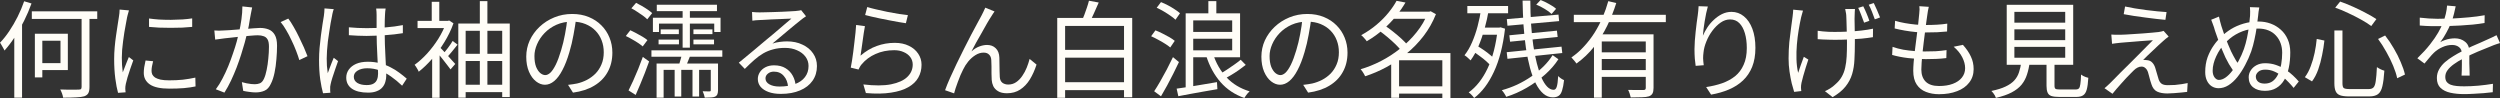
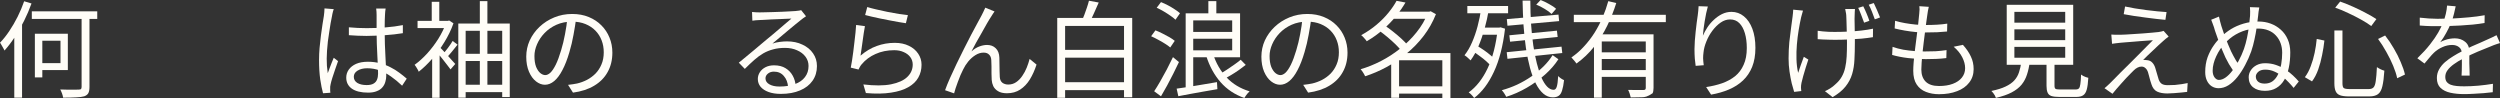
<svg xmlns="http://www.w3.org/2000/svg" viewBox="0 0 595.125 23.324" fill="none">
  <rect x="0" y="0" width="595.125" height="23.324" fill="#333333" stroke="none" />
  <path d="M7.575 2.7H23.15V4.5H7.575V2.7ZM19.425 3.375H21.3V20.7C21.3 21.35 21.208 21.842 21.025 22.175C20.842 22.508 20.517 22.758 20.05 22.925C19.6 23.058 18.958 23.142 18.125 23.175C17.292 23.225 16.258 23.25 15.025 23.25C14.992 22.967 14.908 22.642 14.775 22.275C14.642 21.908 14.5 21.583 14.35 21.3C15.017 21.317 15.65 21.333 16.25 21.35C16.85 21.367 17.367 21.367 17.8 21.35C18.25 21.35 18.567 21.342 18.75 21.325C19.017 21.325 19.192 21.283 19.275 21.2C19.375 21.1 19.425 20.925 19.425 20.675V3.375ZM8.3 8.025H10.075V18.425H8.3V8.025ZM9.125 8.025H16.15V16.675H9.125V15.025H14.4V9.7H9.125V8.025ZM5.75 0.3L7.5 0.825C7 2.225 6.408 3.608 5.725 4.975C5.058 6.325 4.325 7.6 3.525 8.8C2.742 10 1.925 11.075 1.075 12.025C1.008 11.875 0.908 11.683 0.775 11.45C0.658 11.217 0.525 10.983 0.375 10.75C0.242 10.5 0.117 10.308 0 10.175C0.783 9.358 1.525 8.425 2.225 7.375C2.942 6.308 3.6 5.175 4.2 3.975C4.8 2.775 5.317 1.55 5.75 0.3ZM3.4 6.825L5.225 4.975L5.25 5V23.25H3.4V6.825Z" fill="#FFFDF7" />
-   <path d="M35.475 4.4C36.158 4.5 36.95 4.583 37.85 4.65C38.767 4.7 39.708 4.725 40.675 4.725C41.658 4.708 42.592 4.675 43.475 4.625C44.375 4.558 45.133 4.475 45.75 4.375V6.4C45.083 6.467 44.3 6.525 43.4 6.575C42.517 6.608 41.592 6.625 40.625 6.625C39.675 6.625 38.75 6.608 37.85 6.575C36.95 6.525 36.158 6.467 35.475 6.4V4.4ZM36.45 14.575C36.333 15.025 36.242 15.433 36.175 15.8C36.108 16.167 36.075 16.525 36.075 16.875C36.075 17.158 36.133 17.442 36.25 17.725C36.383 17.992 36.6 18.233 36.9 18.45C37.217 18.65 37.65 18.817 38.2 18.95C38.75 19.067 39.45 19.125 40.3 19.125C41.433 19.125 42.5 19.075 43.5 18.975C44.5 18.858 45.5 18.692 46.5 18.475L46.55 20.575C45.767 20.742 44.85 20.875 43.8 20.975C42.767 21.058 41.6 21.1 40.3 21.1C38.2 21.1 36.658 20.767 35.675 20.1C34.708 19.433 34.225 18.517 34.225 17.35C34.225 16.933 34.258 16.492 34.325 16.025C34.408 15.542 34.517 15 34.65 14.4L36.45 14.575ZM30.7 2.475C30.667 2.608 30.617 2.783 30.55 3C30.5 3.2 30.442 3.408 30.375 3.625C30.325 3.825 30.283 4 30.25 4.15C30.167 4.617 30.067 5.158 29.95 5.775C29.833 6.375 29.717 7.025 29.6 7.725C29.5 8.408 29.4 9.108 29.3 9.825C29.217 10.525 29.142 11.208 29.075 11.875C29.025 12.542 29 13.158 29 13.725C29 14.342 29.017 14.925 29.05 15.475C29.1 16.025 29.158 16.608 29.225 17.225C29.375 16.842 29.533 16.433 29.7 16C29.867 15.567 30.033 15.142 30.2 14.725C30.383 14.292 30.542 13.908 30.675 13.575L31.725 14.375C31.508 14.975 31.275 15.633 31.025 16.35C30.775 17.067 30.55 17.758 30.35 18.425C30.167 19.075 30.033 19.592 29.95 19.975C29.917 20.158 29.883 20.358 29.85 20.575C29.817 20.792 29.808 20.967 29.825 21.1C29.842 21.233 29.85 21.375 29.85 21.525C29.867 21.692 29.883 21.842 29.9 21.975L28.1 22.1C27.85 21.217 27.633 20.083 27.45 18.7C27.267 17.3 27.175 15.758 27.175 14.075C27.175 13.158 27.217 12.225 27.3 11.275C27.383 10.308 27.492 9.375 27.625 8.475C27.758 7.558 27.883 6.725 28 5.975C28.133 5.208 28.233 4.567 28.3 4.05C28.35 3.75 28.392 3.45 28.425 3.15C28.458 2.833 28.475 2.542 28.475 2.275L30.7 2.475Z" fill="#FFFDF7" />
-   <path d="M60.025 1.775C59.975 1.992 59.925 2.233 59.875 2.5C59.825 2.75 59.775 3 59.725 3.25C59.675 3.55 59.6 3.958 59.5 4.475C59.417 4.992 59.325 5.542 59.225 6.125C59.125 6.692 59.008 7.233 58.875 7.75C58.708 8.467 58.5 9.275 58.25 10.175C58 11.058 57.717 12 57.4 13C57.083 14 56.725 15.025 56.325 16.075C55.925 17.108 55.483 18.142 55 19.175C54.517 20.192 53.992 21.15 53.425 22.05L51.375 21.25C51.958 20.483 52.492 19.625 52.975 18.675C53.475 17.725 53.933 16.742 54.35 15.725C54.767 14.692 55.142 13.675 55.475 12.675C55.825 11.675 56.117 10.75 56.35 9.9C56.583 9.05 56.767 8.317 56.9 7.7C57.133 6.7 57.325 5.667 57.475 4.6C57.625 3.517 57.7 2.492 57.7 1.525L60.025 1.775ZM68.625 4.425C69.025 4.942 69.442 5.583 69.875 6.35C70.325 7.117 70.758 7.933 71.175 8.8C71.608 9.667 72 10.5 72.35 11.3C72.7 12.1 72.983 12.792 73.2 13.375L71.25 14.3C71.067 13.667 70.817 12.942 70.5 12.125C70.183 11.292 69.817 10.45 69.4 9.6C69 8.733 68.575 7.925 68.125 7.175C67.692 6.408 67.25 5.767 66.8 5.25L68.625 4.425ZM51.025 7.25C51.408 7.283 51.775 7.3 52.125 7.3C52.475 7.283 52.85 7.267 53.25 7.25C53.633 7.233 54.117 7.208 54.7 7.175C55.283 7.125 55.917 7.075 56.6 7.025C57.3 6.975 57.983 6.925 58.65 6.875C59.333 6.808 59.958 6.758 60.525 6.725C61.108 6.675 61.567 6.65 61.9 6.65C62.65 6.65 63.325 6.767 63.925 7C64.542 7.233 65.033 7.658 65.4 8.275C65.767 8.892 65.95 9.758 65.95 10.875C65.95 11.858 65.9 12.925 65.8 14.075C65.717 15.208 65.567 16.292 65.35 17.325C65.133 18.358 64.85 19.217 64.5 19.9C64.117 20.75 63.617 21.308 63 21.575C62.383 21.858 61.667 22 60.85 22C60.383 22 59.875 21.958 59.325 21.875C58.775 21.808 58.3 21.725 57.9 21.625L57.575 19.55C57.942 19.65 58.308 19.742 58.675 19.825C59.058 19.908 59.425 19.967 59.775 20C60.125 20.033 60.417 20.05 60.65 20.05C61.1 20.05 61.508 19.975 61.875 19.825C62.258 19.658 62.575 19.308 62.825 18.775C63.092 18.208 63.308 17.5 63.475 16.65C63.658 15.783 63.792 14.867 63.875 13.9C63.975 12.933 64.025 12.008 64.025 11.125C64.025 10.342 63.917 9.767 63.7 9.4C63.483 9.017 63.175 8.758 62.775 8.625C62.375 8.475 61.908 8.4 61.375 8.4C60.942 8.4 60.367 8.433 59.65 8.5C58.933 8.55 58.167 8.617 57.35 8.7C56.55 8.783 55.8 8.867 55.1 8.95C54.4 9.017 53.858 9.075 53.475 9.125C53.192 9.158 52.825 9.208 52.375 9.275C51.942 9.325 51.558 9.375 51.225 9.425L51.025 7.25Z" fill="#FFFDF7" />
  <path d="M83.049 6.5C83.766 6.567 84.466 6.617 85.149 6.65C85.832 6.683 86.549 6.7 87.299 6.7C88.799 6.7 90.291 6.642 91.774 6.525C93.257 6.408 94.632 6.225 95.899 5.975V7.9C94.566 8.117 93.157 8.275 91.674 8.375C90.207 8.475 88.732 8.533 87.249 8.55C86.532 8.55 85.832 8.533 85.149 8.5C84.482 8.467 83.782 8.425 83.049 8.375V6.5ZM91.799 2.025C91.766 2.275 91.732 2.525 91.699 2.775C91.682 3.025 91.666 3.275 91.649 3.525C91.632 3.825 91.616 4.208 91.599 4.675C91.582 5.142 91.574 5.642 91.574 6.175C91.574 6.692 91.574 7.2 91.574 7.7C91.574 8.65 91.591 9.6 91.624 10.55C91.657 11.5 91.699 12.425 91.749 13.325C91.799 14.225 91.841 15.075 91.874 15.875C91.924 16.658 91.949 17.375 91.949 18.025C91.949 18.525 91.874 19.017 91.724 19.5C91.591 19.983 91.357 20.417 91.024 20.8C90.707 21.183 90.266 21.483 89.699 21.7C89.149 21.933 88.457 22.05 87.624 22.05C85.941 22.05 84.649 21.733 83.749 21.1C82.866 20.467 82.424 19.592 82.424 18.475C82.424 17.775 82.624 17.142 83.024 16.575C83.441 15.992 84.024 15.533 84.774 15.2C85.541 14.867 86.474 14.7 87.574 14.7C88.641 14.7 89.616 14.825 90.499 15.075C91.399 15.308 92.224 15.625 92.974 16.025C93.741 16.408 94.441 16.842 95.074 17.325C95.707 17.792 96.291 18.258 96.824 18.725L95.724 20.4C94.857 19.567 93.982 18.842 93.099 18.225C92.232 17.608 91.332 17.125 90.399 16.775C89.466 16.425 88.474 16.25 87.424 16.25C86.474 16.25 85.699 16.442 85.099 16.825C84.516 17.192 84.224 17.675 84.224 18.275C84.224 18.908 84.507 19.4 85.074 19.75C85.641 20.083 86.374 20.25 87.274 20.25C87.991 20.25 88.541 20.133 88.924 19.9C89.324 19.667 89.599 19.35 89.749 18.95C89.916 18.55 89.999 18.075 89.999 17.525C89.999 17.075 89.982 16.467 89.949 15.7C89.916 14.933 89.874 14.1 89.824 13.2C89.774 12.283 89.732 11.35 89.699 10.4C89.666 9.45 89.649 8.558 89.649 7.725C89.649 6.875 89.649 6.075 89.649 5.325C89.649 4.575 89.649 3.983 89.649 3.55C89.649 3.333 89.641 3.083 89.624 2.8C89.607 2.5 89.582 2.242 89.549 2.025H91.799ZM79.449 2.175C79.399 2.308 79.341 2.483 79.274 2.7C79.224 2.9 79.174 3.108 79.124 3.325C79.091 3.542 79.057 3.725 79.024 3.875C78.924 4.342 78.816 4.9 78.699 5.55C78.599 6.183 78.491 6.875 78.374 7.625C78.257 8.358 78.149 9.108 78.049 9.875C77.966 10.625 77.899 11.35 77.849 12.05C77.799 12.75 77.774 13.383 77.774 13.95C77.774 14.55 77.791 15.125 77.824 15.675C77.874 16.225 77.941 16.808 78.024 17.425C78.157 17.042 78.307 16.633 78.474 16.2C78.641 15.767 78.807 15.333 78.974 14.9C79.157 14.467 79.316 14.083 79.449 13.75L80.474 14.55C80.274 15.117 80.049 15.758 79.799 16.475C79.566 17.175 79.341 17.85 79.124 18.5C78.924 19.133 78.782 19.658 78.699 20.075C78.666 20.242 78.632 20.433 78.599 20.65C78.582 20.867 78.582 21.05 78.599 21.2C78.599 21.317 78.599 21.458 78.599 21.625C78.616 21.792 78.632 21.942 78.649 22.075L76.899 22.2C76.649 21.3 76.424 20.183 76.224 18.85C76.041 17.5 75.949 15.983 75.949 14.3C75.949 13.367 75.991 12.4 76.074 11.4C76.174 10.383 76.282 9.392 76.399 8.425C76.532 7.458 76.657 6.575 76.774 5.775C76.907 4.958 77.016 4.292 77.099 3.775C77.132 3.492 77.166 3.192 77.199 2.875C77.232 2.558 77.249 2.267 77.249 2L79.449 2.175Z" fill="#FFFDF7" />
  <path d="M109.099 5.6H121.349V23.1H119.549V7.325H110.849V23.25H109.099V5.6ZM110.074 20.175H120.524V21.925H110.074V20.175ZM110.074 12.8H120.524V14.525H110.074V12.8ZM114.224 0.275H116.024V21.3H114.224V0.275ZM102.874 12.65L104.649 10.5V23.275H102.874V12.65ZM99.399 4.975H106.824V6.675H99.399V4.975ZM102.774 0.425H104.574V5.95H102.774V0.425ZM104.549 11.075C104.732 11.242 104.999 11.517 105.349 11.9C105.716 12.283 106.099 12.7 106.499 13.15C106.916 13.6 107.291 14.017 107.624 14.4C107.974 14.767 108.224 15.042 108.374 15.225L107.249 16.525C107.066 16.258 106.807 15.917 106.474 15.5C106.141 15.067 105.791 14.617 105.424 14.15C105.057 13.683 104.707 13.25 104.374 12.85C104.041 12.45 103.766 12.133 103.549 11.9L104.549 11.075ZM106.224 4.975H106.599L106.924 4.875L107.949 5.55C107.399 7.1 106.674 8.6 105.774 10.05C104.891 11.5 103.916 12.825 102.849 14.025C101.799 15.225 100.741 16.242 99.674 17.075C99.624 16.908 99.532 16.717 99.399 16.5C99.282 16.283 99.157 16.075 99.024 15.875C98.907 15.675 98.799 15.525 98.699 15.425C99.699 14.708 100.691 13.817 101.674 12.75C102.657 11.667 103.549 10.492 104.349 9.225C105.149 7.942 105.774 6.65 106.224 5.35V4.975ZM107.749 9.75L108.924 10.625C108.507 11.175 108.057 11.733 107.574 12.3C107.107 12.867 106.674 13.358 106.274 13.775L105.299 13.025C105.699 12.592 106.132 12.067 106.599 11.45C107.082 10.817 107.466 10.25 107.749 9.75Z" fill="#FFFDF7" />
  <path d="M137.174 4.2C137.007 5.5 136.791 6.858 136.524 8.275C136.274 9.692 135.949 11.067 135.549 12.4C135.049 14.117 134.491 15.55 133.874 16.7C133.274 17.85 132.624 18.717 131.924 19.3C131.224 19.883 130.491 20.175 129.724 20.175C128.991 20.175 128.282 19.908 127.599 19.375C126.916 18.842 126.357 18.075 125.924 17.075C125.491 16.058 125.274 14.867 125.274 13.5C125.274 12.133 125.549 10.842 126.099 9.625C126.666 8.408 127.441 7.333 128.424 6.4C129.424 5.45 130.591 4.7 131.924 4.15C133.257 3.6 134.682 3.325 136.199 3.325C137.666 3.325 138.982 3.567 140.149 4.05C141.332 4.533 142.341 5.2 143.174 6.05C144.007 6.883 144.649 7.858 145.099 8.975C145.549 10.075 145.774 11.258 145.774 12.525C145.774 14.275 145.399 15.817 144.649 17.15C143.916 18.483 142.849 19.567 141.449 20.4C140.066 21.233 138.382 21.783 136.399 22.05L135.224 20.2C135.624 20.15 136.007 20.1 136.374 20.05C136.741 20 137.074 19.942 137.374 19.875C138.174 19.692 138.949 19.408 139.699 19.025C140.466 18.625 141.149 18.125 141.749 17.525C142.349 16.908 142.824 16.183 143.174 15.35C143.541 14.5 143.724 13.533 143.724 12.45C143.724 11.433 143.557 10.492 143.224 9.625C142.891 8.742 142.399 7.967 141.749 7.3C141.099 6.633 140.307 6.108 139.374 5.725C138.441 5.342 137.374 5.15 136.174 5.15C134.807 5.15 133.566 5.4 132.449 5.9C131.349 6.4 130.407 7.058 129.624 7.875C128.857 8.675 128.266 9.558 127.849 10.525C127.432 11.475 127.224 12.408 127.224 13.325C127.224 14.375 127.357 15.242 127.624 15.925C127.907 16.592 128.241 17.083 128.624 17.4C129.024 17.717 129.416 17.875 129.799 17.875C130.199 17.875 130.607 17.683 131.024 17.3C131.441 16.9 131.866 16.267 132.299 15.4C132.732 14.517 133.157 13.375 133.574 11.975C133.941 10.775 134.249 9.5 134.499 8.15C134.766 6.8 134.957 5.475 135.074 4.175L137.174 4.2Z" fill="#FFFDF7" />
-   <path d="M156.349 1.125H170.674V2.65H156.349V1.125ZM155.074 11.975H171.949V13.5H155.074V11.975ZM157.274 7H161.599V8.125H157.274V7ZM165.074 7H169.599V8.125H165.074V7ZM165.074 9.425H169.974V10.55H165.074V9.425ZM156.774 9.425H161.624V10.55H156.774V9.425ZM162.499 1.7H164.224V11.35H162.499V1.7ZM160.599 15.65H162.174V22.975H160.599V15.65ZM164.849 15.65H166.424V22.975H164.849V15.65ZM155.424 4.225H171.524V7.625H170.024V5.625H156.874V7.625H155.424V4.225ZM169.199 15.125H170.924V21.475C170.924 21.875 170.874 22.192 170.774 22.425C170.691 22.658 170.516 22.85 170.249 23C169.999 23.117 169.666 23.183 169.249 23.2C168.832 23.233 168.341 23.25 167.774 23.25C167.741 23.033 167.674 22.783 167.574 22.5C167.474 22.217 167.374 21.958 167.274 21.725C167.674 21.742 168.024 21.75 168.324 21.75C168.624 21.75 168.824 21.75 168.924 21.75C169.041 21.75 169.116 21.725 169.149 21.675C169.182 21.642 169.199 21.567 169.199 21.45V15.125ZM156.299 15.125H169.799V16.625H157.974V23.25H156.299V15.125ZM162.449 12.325L164.474 12.85C164.241 13.45 163.999 14.05 163.749 14.65C163.516 15.25 163.282 15.767 163.049 16.2L161.549 15.75C161.716 15.25 161.882 14.683 162.049 14.05C162.232 13.4 162.366 12.825 162.449 12.325ZM150.299 1.975L151.424 0.675C151.857 0.892 152.316 1.142 152.799 1.425C153.299 1.708 153.766 2 154.199 2.3C154.632 2.6 154.982 2.875 155.249 3.125L154.074 4.6C153.824 4.333 153.482 4.042 153.049 3.725C152.616 3.408 152.157 3.1 151.674 2.8C151.207 2.483 150.749 2.208 150.299 1.975ZM148.974 8.575L150.049 7.2C150.499 7.4 150.982 7.642 151.499 7.925C152.016 8.192 152.507 8.467 152.974 8.75C153.441 9.033 153.824 9.3 154.124 9.55L152.999 11.05C152.716 10.8 152.349 10.525 151.899 10.225C151.449 9.925 150.966 9.633 150.449 9.35C149.949 9.05 149.457 8.792 148.974 8.575ZM149.624 21.525C149.957 20.875 150.324 20.108 150.724 19.225C151.124 18.342 151.524 17.408 151.924 16.425C152.324 15.442 152.691 14.483 153.024 13.55L154.524 14.625C154.224 15.475 153.891 16.375 153.524 17.325C153.157 18.258 152.782 19.183 152.399 20.1C152.032 21 151.674 21.833 151.324 22.6L149.624 21.525Z" fill="#FFFDF7" />
  <path d="M179.024 2.85C179.307 2.883 179.607 2.908 179.924 2.925C180.257 2.942 180.549 2.95 180.799 2.95C181.049 2.95 181.457 2.942 182.024 2.925C182.607 2.908 183.257 2.892 183.974 2.875C184.707 2.842 185.432 2.817 186.149 2.8C186.882 2.767 187.532 2.733 188.099 2.7C188.682 2.667 189.107 2.642 189.374 2.625C189.741 2.592 190.024 2.558 190.224 2.525C190.424 2.492 190.591 2.458 190.724 2.425L191.874 3.875C191.657 4.025 191.424 4.183 191.174 4.35C190.941 4.517 190.707 4.7 190.474 4.9C190.157 5.133 189.732 5.475 189.199 5.925C188.666 6.358 188.074 6.85 187.424 7.4C186.791 7.933 186.166 8.458 185.549 8.975C184.932 9.492 184.374 9.958 183.874 10.375C184.457 10.175 185.041 10.042 185.624 9.975C186.224 9.892 186.799 9.85 187.349 9.85C188.732 9.85 189.957 10.108 191.024 10.625C192.107 11.125 192.949 11.817 193.549 12.7C194.166 13.583 194.474 14.592 194.474 15.725C194.474 17.058 194.124 18.225 193.424 19.225C192.724 20.225 191.732 20.992 190.449 21.525C189.166 22.075 187.641 22.35 185.874 22.35C184.741 22.35 183.766 22.2 182.949 21.9C182.132 21.6 181.499 21.183 181.049 20.65C180.616 20.117 180.399 19.5 180.399 18.8C180.399 18.233 180.557 17.7 180.874 17.2C181.191 16.7 181.641 16.3 182.224 16C182.807 15.7 183.482 15.55 184.249 15.55C185.366 15.55 186.291 15.783 187.024 16.25C187.757 16.7 188.324 17.3 188.724 18.05C189.124 18.783 189.349 19.575 189.399 20.425L187.599 20.725C187.532 19.658 187.199 18.783 186.599 18.1C186.016 17.4 185.224 17.05 184.224 17.05C183.657 17.05 183.182 17.208 182.799 17.525C182.416 17.842 182.224 18.217 182.224 18.65C182.224 19.25 182.532 19.725 183.149 20.075C183.766 20.425 184.566 20.6 185.549 20.6C186.966 20.6 188.191 20.408 189.224 20.025C190.274 19.642 191.074 19.083 191.624 18.35C192.191 17.617 192.474 16.733 192.474 15.7C192.474 14.883 192.232 14.15 191.749 13.5C191.266 12.85 190.599 12.342 189.749 11.975C188.916 11.592 187.957 11.4 186.874 11.4C185.824 11.4 184.882 11.517 184.049 11.75C183.216 11.967 182.432 12.283 181.699 12.7C180.982 13.117 180.266 13.642 179.549 14.275C178.849 14.892 178.099 15.6 177.299 16.4L175.874 14.925C176.391 14.508 176.957 14.042 177.574 13.525C178.207 12.992 178.841 12.467 179.474 11.95C180.107 11.417 180.691 10.925 181.224 10.475C181.774 10.008 182.232 9.625 182.599 9.325C182.949 9.042 183.382 8.683 183.899 8.25C184.432 7.8 184.982 7.333 185.549 6.85C186.116 6.367 186.649 5.908 187.149 5.475C187.666 5.042 188.082 4.692 188.399 4.425C188.132 4.425 187.741 4.442 187.224 4.475C186.707 4.492 186.132 4.517 185.499 4.55C184.866 4.567 184.232 4.592 183.599 4.625C182.982 4.658 182.416 4.692 181.899 4.725C181.399 4.742 181.016 4.758 180.749 4.775C180.482 4.792 180.207 4.808 179.924 4.825C179.641 4.842 179.366 4.875 179.099 4.925L179.024 2.85Z" fill="#FFFDF7" />
  <path d="M206.449 1.675C206.982 1.842 207.674 2.025 208.524 2.225C209.391 2.425 210.299 2.625 211.249 2.825C212.216 3.008 213.132 3.175 213.999 3.325C214.866 3.458 215.574 3.55 216.124 3.6L215.649 5.525C215.182 5.458 214.607 5.367 213.924 5.25C213.257 5.133 212.541 5 211.774 4.85C211.007 4.7 210.249 4.55 209.499 4.4C208.749 4.233 208.066 4.083 207.449 3.95C206.832 3.8 206.332 3.675 205.949 3.575L206.449 1.675ZM205.899 6.225C205.816 6.658 205.724 7.192 205.624 7.825C205.541 8.442 205.449 9.092 205.349 9.775C205.249 10.458 205.157 11.108 205.074 11.725C204.991 12.342 204.916 12.85 204.849 13.25C206.066 12.2 207.349 11.433 208.699 10.95C210.066 10.45 211.499 10.2 212.999 10.2C214.282 10.2 215.399 10.433 216.349 10.9C217.299 11.35 218.041 11.975 218.574 12.775C219.107 13.558 219.374 14.442 219.374 15.425C219.374 16.542 219.116 17.558 218.599 18.475C218.099 19.375 217.307 20.133 216.224 20.75C215.157 21.367 213.791 21.8 212.124 22.05C210.457 22.317 208.457 22.35 206.124 22.15L205.524 20.1C208.174 20.417 210.366 20.408 212.099 20.075C213.832 19.725 215.124 19.142 215.974 18.325C216.841 17.492 217.274 16.508 217.274 15.375C217.274 14.708 217.082 14.117 216.699 13.6C216.316 13.083 215.791 12.683 215.124 12.4C214.474 12.1 213.724 11.95 212.874 11.95C211.241 11.95 209.757 12.25 208.424 12.85C207.107 13.433 206.007 14.25 205.124 15.3C204.941 15.517 204.791 15.733 204.674 15.95C204.557 16.15 204.457 16.35 204.374 16.55L202.524 16.1C202.624 15.633 202.724 15.075 202.824 14.425C202.924 13.758 203.024 13.05 203.124 12.3C203.224 11.533 203.316 10.767 203.399 10C203.499 9.233 203.582 8.5 203.649 7.8C203.716 7.083 203.766 6.467 203.799 5.95L205.899 6.225Z" fill="#FFFDF7" />
  <path d="M236.749 2.725C236.649 2.858 236.524 3.042 236.374 3.275C236.241 3.492 236.099 3.717 235.949 3.95C235.666 4.367 235.324 4.925 234.924 5.625C234.541 6.308 234.124 7.05 233.674 7.85C233.224 8.633 232.782 9.408 232.349 10.175C231.932 10.942 231.566 11.633 231.249 12.25C231.849 11.7 232.466 11.308 233.099 11.075C233.749 10.825 234.374 10.7 234.974 10.7C235.807 10.7 236.491 10.958 237.024 11.475C237.574 11.992 237.866 12.742 237.899 13.725C237.916 14.225 237.924 14.758 237.924 15.325C237.941 15.875 237.949 16.417 237.949 16.95C237.949 17.467 237.966 17.933 237.999 18.35C238.049 18.983 238.266 19.442 238.649 19.725C239.032 19.992 239.491 20.125 240.024 20.125C240.707 20.125 241.324 19.942 241.874 19.575C242.441 19.192 242.932 18.692 243.349 18.075C243.782 17.458 244.141 16.792 244.424 16.075C244.707 15.358 244.932 14.675 245.099 14.025L246.749 15.375C246.316 16.708 245.782 17.892 245.149 18.925C244.516 19.942 243.749 20.742 242.849 21.325C241.966 21.908 240.916 22.2 239.699 22.2C238.816 22.2 238.107 22.033 237.574 21.7C237.057 21.383 236.682 20.983 236.449 20.5C236.232 20.017 236.107 19.525 236.074 19.025C236.057 18.542 236.041 18.017 236.024 17.45C236.024 16.883 236.024 16.325 236.024 15.775C236.024 15.225 236.007 14.725 235.974 14.275C235.941 13.725 235.766 13.3 235.449 13C235.149 12.683 234.716 12.525 234.149 12.525C233.482 12.525 232.832 12.725 232.199 13.125C231.582 13.508 231.016 14.008 230.499 14.625C229.999 15.242 229.591 15.883 229.274 16.55C229.091 16.917 228.882 17.358 228.649 17.875C228.432 18.392 228.224 18.925 228.024 19.475C227.824 20.025 227.641 20.542 227.474 21.025C227.324 21.508 227.207 21.908 227.124 22.225L224.974 21.475C225.274 20.625 225.666 19.658 226.149 18.575C226.632 17.492 227.157 16.358 227.724 15.175C228.291 13.975 228.874 12.792 229.474 11.625C230.074 10.442 230.641 9.333 231.174 8.3C231.724 7.25 232.216 6.333 232.649 5.55C233.082 4.75 233.407 4.15 233.624 3.75C233.774 3.45 233.924 3.15 234.074 2.85C234.241 2.533 234.399 2.192 234.549 1.825L236.749 2.725Z" fill="#FFFDF7" />
  <path d="M252.624 19.575H268.474V21.45H252.624V19.575ZM252.499 11.875H268.499V13.725H252.499V11.875ZM251.675 4.275H269.523V23.15H267.574V6.175H253.549V23.275H251.675V4.275ZM259.223 0.175L261.55 0.6C261.183 1.45 260.8 2.317 260.398 3.2C260.015 4.067 259.648 4.817 259.298 5.45L257.498 5C257.716 4.55 257.933 4.042 258.148 3.475C258.366 2.908 258.566 2.342 258.748 1.775C258.948 1.192 259.108 0.658 259.223 0.175Z" fill="#FFFDF7" />
  <path d="M287.65 0.275H289.549V3.95H287.65V0.275ZM282.248 3.175H284.048V21.325L282.248 21.725V3.175ZM283.298 3.175H295.198V13.625H283.298V11.975H293.323V4.85H283.298V3.175ZM283.248 7.6H294.323V9.225H283.248V7.6ZM280.099 21.1C280.899 20.983 281.816 20.85 282.848 20.7C283.883 20.533 284.983 20.35 286.15 20.15C287.315 19.95 288.499 19.75 289.699 19.55L289.799 21.225C288.699 21.425 287.59 21.617 286.475 21.8C285.375 22 284.308 22.192 283.273 22.375C282.258 22.558 281.333 22.733 280.499 22.9L280.099 21.1ZM288.799 12.925C289.482 15.058 290.549 16.9 291.999 18.45C293.448 19.983 295.273 21.083 297.475 21.75C297.325 21.883 297.165 22.042 297 22.225C296.85 22.408 296.708 22.592 296.575 22.775C296.44 22.975 296.325 23.158 296.223 23.325C293.941 22.525 292.049 21.267 290.549 19.55C289.049 17.833 287.915 15.758 287.15 13.325L288.799 12.925ZM295.348 14.225L296.55 15.45C296.048 15.85 295.49 16.267 294.873 16.7C294.273 17.117 293.666 17.508 293.048 17.875C292.434 18.242 291.866 18.567 291.349 18.85L290.299 17.65C290.816 17.367 291.381 17.025 291.999 16.625C292.616 16.225 293.216 15.817 293.798 15.4C294.398 14.983 294.916 14.592 295.348 14.225ZM275.35 1.85L276.374 0.5C276.924 0.717 277.482 0.975 278.049 1.275C278.616 1.575 279.149 1.892 279.649 2.225C280.166 2.558 280.584 2.867 280.899 3.15L279.824 4.7C279.506 4.383 279.099 4.058 278.599 3.725C278.099 3.375 277.567 3.033 276.999 2.7C276.432 2.367 275.882 2.083 275.35 1.85ZM274.025 8.625L275.05 7.225C275.582 7.425 276.139 7.675 276.724 7.975C277.307 8.258 277.857 8.55 278.374 8.85C278.891 9.15 279.316 9.442 279.649 9.725L278.574 11.3C278.257 11.017 277.842 10.717 277.324 10.4C276.807 10.067 276.257 9.75 275.675 9.45C275.107 9.133 274.557 8.858 274.025 8.625ZM274.75 21.725C275.182 21.075 275.657 20.3 276.174 19.4C276.692 18.5 277.217 17.55 277.749 16.55C278.282 15.533 278.774 14.55 279.224 13.6L280.649 14.775C280.231 15.658 279.781 16.583 279.299 17.55C278.816 18.5 278.324 19.442 277.824 20.375C277.324 21.292 276.842 22.142 276.374 22.925L274.75 21.725Z" fill="#FFFDF7" />
  <path d="M312.174 4.2C312.007 5.5 311.79 6.858 311.525 8.275C311.275 9.692 310.95 11.067 310.55 12.4C310.05 14.117 309.49 15.55 308.875 16.7C308.275 17.85 307.623 18.717 306.923 19.3C306.223 19.883 305.491 20.175 304.723 20.175C303.991 20.175 303.281 19.908 302.599 19.375C301.917 18.842 301.357 18.075 300.924 17.075C300.492 16.058 300.274 14.867 300.274 13.5C300.274 12.133 300.549 10.842 301.099 9.625C301.667 8.408 302.441 7.333 303.424 6.4C304.424 5.45 305.591 4.7 306.923 4.15C308.258 3.6 309.682 3.325 311.2 3.325C312.667 3.325 313.982 3.567 315.149 4.05C316.334 4.533 317.341 5.2 318.173 6.05C319.008 6.883 319.648 7.858 320.1 8.975C320.55 10.075 320.775 11.258 320.775 12.525C320.775 14.275 320.4 15.817 319.648 17.15C318.916 18.483 317.848 19.567 316.449 20.4C315.066 21.233 313.382 21.783 311.4 22.05L310.225 20.2C310.625 20.15 311.007 20.1 311.375 20.05C311.74 20 312.074 19.942 312.374 19.875C313.174 19.692 313.949 19.408 314.699 19.025C315.466 18.625 316.149 18.125 316.748 17.525C317.348 16.908 317.823 16.183 318.173 15.35C318.541 14.5 318.723 13.533 318.723 12.45C318.723 11.433 318.558 10.492 318.223 9.625C317.891 8.742 317.398 7.967 316.748 7.3C316.099 6.633 315.306 6.108 314.374 5.725C313.442 5.342 312.374 5.15 311.175 5.15C309.807 5.15 308.565 5.4 307.448 5.9C306.348 6.4 305.408 7.058 304.624 7.875C303.856 8.675 303.266 9.558 302.849 10.525C302.431 11.475 302.224 12.408 302.224 13.325C302.224 14.375 302.356 15.242 302.624 15.925C302.906 16.592 303.241 17.083 303.624 17.4C304.024 17.717 304.416 17.875 304.798 17.875C305.198 17.875 305.608 17.683 306.023 17.3C306.441 16.9 306.866 16.267 307.298 15.4C307.733 14.517 308.158 13.375 308.575 11.975C308.94 10.775 309.25 9.5 309.5 8.15C309.765 6.8 309.957 5.475 310.075 4.175L312.174 4.2Z" fill="#FFFDF7" />
  <path d="M332.2 20.55H344.25V22.275H332.2V20.55ZM331.323 2.775H340.498V4.475H331.323V2.775ZM332.45 0.2L334.575 0.6C333.94 1.683 333.183 2.775 332.3 3.875C331.415 4.958 330.398 6.008 329.248 7.025C328.099 8.042 326.799 8.975 325.349 9.825C325.267 9.675 325.142 9.508 324.974 9.325C324.824 9.142 324.667 8.967 324.499 8.8C324.332 8.617 324.174 8.475 324.024 8.375C325.392 7.625 326.616 6.792 327.699 5.875C328.798 4.942 329.741 3.992 330.523 3.025C331.323 2.042 331.965 1.1 332.45 0.2ZM339.874 2.775H340.249L340.573 2.675L341.823 3.375C341.073 5.258 340.099 6.983 338.899 8.55C337.699 10.117 336.342 11.517 334.825 12.75C333.325 13.983 331.733 15.058 330.048 15.975C328.384 16.875 326.691 17.6 324.974 18.15C324.907 17.983 324.807 17.792 324.674 17.575C324.557 17.358 324.424 17.15 324.274 16.95C324.142 16.75 324.014 16.592 323.899 16.475C325.517 16.008 327.131 15.358 328.748 14.525C330.366 13.692 331.89 12.7 333.325 11.55C334.775 10.4 336.067 9.117 337.199 7.7C338.349 6.283 339.241 4.758 339.874 3.125V2.775ZM328.224 7.225L329.598 6.05C330.266 6.483 330.948 6.983 331.648 7.55C332.365 8.117 333.033 8.683 333.65 9.25C334.265 9.817 334.765 10.342 335.15 10.825L333.625 12.15C333.275 11.667 332.8 11.133 332.2 10.55C331.598 9.967 330.948 9.383 330.248 8.8C329.548 8.217 328.873 7.692 328.224 7.225ZM343.348 12.625H345.275V23.325H343.348V12.625ZM344.3 12.625V14.35H333.05V23.275H331.173V14.125L332.675 12.625H344.3Z" fill="#FFFDF7" />
  <path d="M358.7 4.55L371 3.475L371.15 5.025L358.85 6.125L358.7 4.55ZM359.3 8.4L370.625 7.3L370.8 8.8L359.474 9.925L359.3 8.4ZM358.675 12.425L371.724 11.1L371.899 12.625L358.85 14L358.675 12.425ZM362.449 0.15H364.298C364.298 2.083 364.358 3.95 364.473 5.75C364.591 7.533 364.766 9.217 364.998 10.8C365.233 12.367 365.516 13.8 365.848 15.1C366.183 16.4 366.548 17.525 366.948 18.475C367.365 19.408 367.815 20.125 368.3 20.625C368.783 21.125 369.3 21.375 369.85 21.375C370.182 21.375 370.425 21.142 370.575 20.675C370.74 20.208 370.857 19.35 370.925 18.1C371.107 18.3 371.332 18.492 371.599 18.675C371.867 18.858 372.107 18.992 372.324 19.075C372.207 20.125 372.049 20.95 371.849 21.55C371.667 22.15 371.399 22.567 371.05 22.8C370.7 23.05 370.232 23.175 369.65 23.175C368.833 23.175 368.083 22.883 367.398 22.3C366.733 21.733 366.133 20.925 365.598 19.875C365.066 18.825 364.608 17.592 364.223 16.175C363.841 14.742 363.516 13.167 363.249 11.45C362.999 9.733 362.806 7.925 362.674 6.025C362.556 4.108 362.481 2.15 362.449 0.15ZM365.698 1.1L366.748 0C367.398 0.25 368.075 0.575 368.775 0.975C369.49 1.358 370.04 1.733 370.425 2.1L369.35 3.325C368.965 2.942 368.425 2.542 367.725 2.125C367.04 1.708 366.366 1.367 365.698 1.1ZM369.6 13.125L370.975 14.1C370.157 15.383 369.09 16.608 367.775 17.775C366.458 18.942 365.008 19.983 363.424 20.9C361.841 21.817 360.217 22.533 358.55 23.05C358.45 22.817 358.3 22.55 358.1 22.25C357.915 21.95 357.715 21.692 357.5 21.475C358.732 21.142 359.949 20.7 361.149 20.15C362.349 19.583 363.481 18.933 364.548 18.2C365.616 17.45 366.583 16.65 367.448 15.8C368.315 14.933 369.032 14.042 369.6 13.125ZM349.299 1.425H359V3.15H349.299V1.425ZM352.323 6.575H357.075V8.275H352.323V6.575ZM350.549 12.175L351.524 10.85C352.074 11.167 352.641 11.525 353.223 11.925C353.808 12.325 354.341 12.733 354.823 13.15C355.323 13.55 355.723 13.933 356.025 14.3L354.998 15.8C354.698 15.433 354.308 15.033 353.823 14.6C353.341 14.167 352.808 13.742 352.224 13.325C351.656 12.892 351.099 12.508 350.549 12.175ZM352.623 1.925L354.423 2.225C354.158 3.808 353.816 5.35 353.398 6.85C352.983 8.333 352.498 9.717 351.949 11C351.416 12.267 350.791 13.392 350.074 14.375C349.974 14.258 349.832 14.125 349.649 13.975C349.482 13.808 349.307 13.65 349.124 13.5C348.942 13.35 348.774 13.233 348.624 13.15C349.324 12.267 349.924 11.242 350.424 10.075C350.941 8.892 351.381 7.608 351.749 6.225C352.116 4.825 352.408 3.392 352.623 1.925ZM356.525 6.575H356.875L357.2 6.5L358.275 6.825C357.79 10.942 356.908 14.367 355.623 17.1C354.358 19.833 352.791 21.908 350.924 23.325C350.841 23.192 350.716 23.033 350.549 22.85C350.399 22.683 350.241 22.517 350.074 22.35C349.907 22.2 349.757 22.083 349.624 22C351.441 20.683 352.941 18.775 354.123 16.275C355.323 13.758 356.125 10.65 356.525 6.95V6.575Z" fill="#FFFDF7" />
-   <path d="M374.649 3.525H396.549V5.275H374.649V3.525ZM380.775 12.45H392.5V14.05H380.775V12.45ZM379.448 8.175H392.2V9.875H381.3V23.25H379.448V8.175ZM391.775 8.175H393.625V20.925C393.625 21.475 393.55 21.9 393.4 22.2C393.25 22.517 392.965 22.758 392.55 22.925C392.133 23.058 391.565 23.133 390.848 23.15C390.148 23.183 389.266 23.2 388.198 23.2C388.148 22.95 388.066 22.65 387.949 22.3C387.834 21.95 387.709 21.65 387.574 21.4C388.123 21.417 388.641 21.425 389.123 21.425C389.623 21.442 390.058 21.442 390.423 21.425C390.79 21.425 391.058 21.425 391.223 21.425C391.44 21.425 391.583 21.383 391.65 21.3C391.733 21.233 391.775 21.1 391.775 20.9V8.175ZM382.85 0.275L384.749 0.725C384.182 2.542 383.464 4.342 382.6 6.125C381.732 7.908 380.69 9.575 379.473 11.125C378.258 12.658 376.858 13.992 375.274 15.125C375.191 14.975 375.074 14.817 374.924 14.65C374.774 14.467 374.624 14.292 374.474 14.125C374.324 13.942 374.191 13.792 374.074 13.675C375.191 12.908 376.208 12.017 377.123 11C378.058 9.983 378.89 8.892 379.625 7.725C380.358 6.542 380.99 5.325 381.525 4.075C382.057 2.808 382.5 1.542 382.85 0.275ZM380.775 16.675H392.5V18.3H380.775V16.675Z" fill="#FFFDF7" />
+   <path d="M374.649 3.525H396.549V5.275H374.649V3.525ZM380.775 12.45H392.5V14.05H380.775V12.45ZM379.448 8.175H392.2V9.875H381.3V23.25H379.448V8.175ZM391.775 8.175H393.625V20.925C393.625 21.475 393.55 21.9 393.4 22.2C392.133 23.058 391.565 23.133 390.848 23.15C390.148 23.183 389.266 23.2 388.198 23.2C388.148 22.95 388.066 22.65 387.949 22.3C387.834 21.95 387.709 21.65 387.574 21.4C388.123 21.417 388.641 21.425 389.123 21.425C389.623 21.442 390.058 21.442 390.423 21.425C390.79 21.425 391.058 21.425 391.223 21.425C391.44 21.425 391.583 21.383 391.65 21.3C391.733 21.233 391.775 21.1 391.775 20.9V8.175ZM382.85 0.275L384.749 0.725C384.182 2.542 383.464 4.342 382.6 6.125C381.732 7.908 380.69 9.575 379.473 11.125C378.258 12.658 376.858 13.992 375.274 15.125C375.191 14.975 375.074 14.817 374.924 14.65C374.774 14.467 374.624 14.292 374.474 14.125C374.324 13.942 374.191 13.792 374.074 13.675C375.191 12.908 376.208 12.017 377.123 11C378.058 9.983 378.89 8.892 379.625 7.725C380.358 6.542 380.99 5.325 381.525 4.075C382.057 2.808 382.5 1.542 382.85 0.275ZM380.775 16.675H392.5V18.3H380.775V16.675Z" fill="#FFFDF7" />
  <path d="M406.55 1.55C406.415 2.017 406.282 2.558 406.15 3.175C406.032 3.775 405.915 4.408 405.8 5.075C405.7 5.725 405.607 6.35 405.525 6.95C405.457 7.55 405.407 8.067 405.375 8.5C405.64 7.867 405.99 7.217 406.425 6.55C406.857 5.883 407.374 5.275 407.974 4.725C408.574 4.158 409.224 3.7 409.924 3.35C410.641 3 411.391 2.825 412.173 2.825C413.291 2.825 414.273 3.175 415.123 3.875C415.99 4.575 416.665 5.567 417.15 6.85C417.632 8.133 417.875 9.65 417.875 11.4C417.875 13.133 417.615 14.642 417.1 15.925C416.583 17.192 415.858 18.267 414.923 19.15C413.991 20.033 412.873 20.75 411.574 21.3C410.291 21.85 408.874 22.258 407.324 22.525L406.15 20.725C407.499 20.525 408.757 20.225 409.924 19.825C411.106 19.408 412.141 18.85 413.023 18.15C413.908 17.433 414.59 16.525 415.073 15.425C415.575 14.325 415.825 12.992 415.825 11.425C415.825 10.108 415.675 8.942 415.375 7.925C415.073 6.892 414.633 6.083 414.048 5.5C413.466 4.917 412.733 4.625 411.848 4.625C411.066 4.625 410.316 4.875 409.599 5.375C408.882 5.875 408.224 6.525 407.624 7.325C407.04 8.108 406.565 8.958 406.2 9.875C405.832 10.775 405.607 11.633 405.525 12.45C405.457 12.933 405.425 13.408 405.425 13.875C405.44 14.342 405.49 14.892 405.575 15.525L403.65 15.675C403.583 15.208 403.515 14.633 403.45 13.95C403.4 13.267 403.373 12.517 403.373 11.7C403.373 11.117 403.4 10.467 403.45 9.75C403.515 9.017 403.583 8.283 403.65 7.55C403.733 6.8 403.815 6.083 403.9 5.4C404 4.717 404.083 4.125 404.15 3.625C404.2 3.242 404.24 2.875 404.275 2.525C404.308 2.158 404.333 1.808 404.35 1.475L406.55 1.55Z" fill="#FFFDF7" />
  <path d="M441.575 2.15C441.557 2.367 441.54 2.6 441.525 2.85C441.507 3.083 441.5 3.342 441.5 3.625C441.482 3.808 441.475 4.108 441.475 4.525C441.49 4.942 441.5 5.417 441.5 5.95C441.515 6.467 441.525 7 441.525 7.55C441.54 8.083 441.55 8.583 441.55 9.05C441.55 9.517 441.55 9.892 441.55 10.175C441.55 11.608 441.515 12.942 441.45 14.175C441.4 15.408 441.215 16.558 440.9 17.625C440.582 18.692 440.058 19.683 439.325 20.6C438.608 21.5 437.583 22.342 436.248 23.125L434.424 21.7C434.824 21.533 435.249 21.308 435.698 21.025C436.166 20.725 436.548 20.425 436.848 20.125C437.533 19.542 438.058 18.925 438.423 18.275C438.808 17.608 439.083 16.875 439.25 16.075C439.433 15.275 439.55 14.392 439.6 13.425C439.65 12.458 439.675 11.375 439.675 10.175C439.675 9.775 439.665 9.267 439.65 8.65C439.65 8.017 439.633 7.367 439.6 6.7C439.583 6.017 439.565 5.4 439.55 4.85C439.533 4.3 439.515 3.9 439.5 3.65C439.483 3.35 439.44 3.075 439.375 2.825C439.325 2.575 439.283 2.35 439.25 2.15H441.575ZM432.699 7.325C433.067 7.375 433.474 7.425 433.924 7.475C434.374 7.525 434.841 7.558 435.324 7.575C435.823 7.592 436.291 7.6 436.723 7.6C437.758 7.6 438.815 7.575 439.9 7.525C441 7.475 442.057 7.392 443.074 7.275C444.107 7.158 445.042 7.008 445.874 6.825L445.849 8.85C445.049 8.983 444.142 9.1 443.124 9.2C442.125 9.283 441.075 9.35 439.975 9.4C438.89 9.45 437.816 9.475 436.748 9.475C436.366 9.475 435.923 9.467 435.424 9.45C434.924 9.433 434.431 9.417 433.949 9.4C433.481 9.367 433.067 9.342 432.699 9.325V7.325ZM429.2 2.525C429.132 2.758 429.057 3.025 428.975 3.325C428.89 3.625 428.815 3.9 428.75 4.15C428.55 5.05 428.358 6.05 428.175 7.15C427.99 8.25 427.85 9.392 427.75 10.575C427.65 11.742 427.615 12.908 427.65 14.075C427.683 15.225 427.815 16.317 428.05 17.35C428.233 16.817 428.44 16.2 428.675 15.5C428.925 14.8 429.165 14.142 429.4 13.525L430.475 14.175C430.275 14.742 430.065 15.383 429.85 16.1C429.632 16.8 429.432 17.475 429.25 18.125C429.082 18.758 428.95 19.283 428.85 19.7C428.8 19.883 428.765 20.083 428.75 20.3C428.732 20.517 428.725 20.692 428.725 20.825C428.74 20.958 428.75 21.1 428.75 21.25C428.765 21.4 428.782 21.542 428.8 21.675L427.098 21.875C426.933 21.358 426.74 20.683 426.523 19.85C426.323 19 426.148 18.067 425.998 17.05C425.848 16.017 425.773 14.983 425.773 13.95C425.773 12.583 425.833 11.275 425.948 10.025C426.083 8.758 426.223 7.608 426.373 6.575C426.523 5.525 426.64 4.658 426.723 3.975C426.773 3.675 426.808 3.375 426.823 3.075C426.84 2.775 426.858 2.517 426.873 2.3L429.2 2.525ZM443.549 1.5C443.782 1.95 444.042 2.508 444.324 3.175C444.607 3.842 444.832 4.433 444.999 4.95L443.749 5.4C443.567 4.85 443.342 4.25 443.074 3.6C442.824 2.933 442.582 2.358 442.35 1.875L443.549 1.5ZM446.049 0.725C446.281 1.175 446.541 1.733 446.824 2.4C447.124 3.067 447.366 3.65 447.548 4.15L446.299 4.6C446.099 4.033 445.874 3.433 445.624 2.8C445.374 2.15 445.117 1.592 444.849 1.125L446.049 0.725Z" fill="#FFFDF7" />
  <path d="M459.149 1.625C459.066 1.958 458.999 2.267 458.949 2.55C458.916 2.817 458.874 3.092 458.824 3.375C458.756 3.842 458.674 4.425 458.574 5.125C458.491 5.825 458.391 6.592 458.274 7.425C458.174 8.258 458.066 9.117 457.949 10C457.849 10.883 457.749 11.742 457.649 12.575C457.566 13.408 457.499 14.167 457.449 14.85C457.399 15.533 457.374 16.1 457.374 16.55C457.374 17.767 457.716 18.725 458.399 19.425C459.099 20.125 460.158 20.475 461.573 20.475C462.858 20.475 463.958 20.3 464.875 19.95C465.807 19.6 466.525 19.108 467.024 18.475C467.542 17.825 467.799 17.075 467.799 16.225C467.799 15.392 467.574 14.533 467.124 13.65C466.674 12.75 465.99 11.908 465.075 11.125L467.274 10.675C468.124 11.625 468.757 12.558 469.174 13.475C469.606 14.375 469.824 15.367 469.824 16.45C469.824 17.683 469.474 18.75 468.774 19.65C468.092 20.55 467.132 21.233 465.9 21.7C464.665 22.183 463.225 22.425 461.573 22.425C460.441 22.425 459.409 22.242 458.474 21.875C457.556 21.525 456.824 20.942 456.274 20.125C455.724 19.308 455.449 18.217 455.449 16.85C455.449 16.317 455.482 15.617 455.549 14.75C455.632 13.883 455.732 12.942 455.849 11.925C455.982 10.892 456.117 9.842 456.249 8.775C456.399 7.692 456.524 6.675 456.624 5.725C456.742 4.775 456.824 3.95 456.874 3.25C456.924 2.817 456.949 2.475 456.949 2.225C456.949 1.958 456.932 1.708 456.899 1.475L459.149 1.625ZM451.125 4.95C451.84 5.167 452.625 5.35 453.475 5.5C454.325 5.65 455.182 5.767 456.049 5.85C456.917 5.917 457.716 5.95 458.449 5.95C459.416 5.95 460.323 5.925 461.173 5.875C462.04 5.825 462.833 5.742 463.55 5.625L463.5 7.5C462.698 7.567 461.908 7.625 461.123 7.675C460.341 7.708 459.441 7.725 458.424 7.725C457.691 7.725 456.892 7.692 456.024 7.625C455.157 7.542 454.29 7.425 453.425 7.275C452.557 7.125 451.758 6.958 451.025 6.775L451.125 4.95ZM450.523 11.15C451.325 11.433 452.165 11.658 453.05 11.825C453.95 11.975 454.832 12.083 455.699 12.15C456.567 12.217 457.391 12.25 458.174 12.25C459.024 12.25 459.883 12.233 460.748 12.2C461.633 12.15 462.508 12.058 463.375 11.925L463.325 13.825C462.508 13.925 461.698 13.992 460.898 14.025C460.098 14.058 459.274 14.075 458.424 14.075C457.074 14.075 455.682 13.992 454.25 13.825C452.832 13.658 451.558 13.408 450.423 13.075L450.523 11.15Z" fill="#FFFDF7" />
  <path d="M479.524 6.975V9.55H491.624V6.975H479.524ZM479.524 11.15V13.75H491.624V11.15H479.524ZM479.524 2.825V5.4H491.624V2.825H479.524ZM477.7 1.15H493.524V15.425H477.7V1.15ZM487.175 14.2H489.075V20.45C489.075 20.8 489.157 21.033 489.325 21.15C489.49 21.25 489.84 21.3 490.375 21.3C490.489 21.3 490.714 21.3 491.049 21.3C491.382 21.3 491.749 21.3 492.149 21.3C492.567 21.3 492.949 21.3 493.299 21.3C493.666 21.3 493.931 21.3 494.099 21.3C494.449 21.3 494.709 21.217 494.874 21.05C495.041 20.883 495.158 20.55 495.223 20.05C495.308 19.55 495.366 18.783 495.398 17.75C495.533 17.85 495.698 17.958 495.898 18.075C496.098 18.175 496.308 18.267 496.523 18.35C496.758 18.417 496.958 18.475 497.123 18.525C497.058 19.725 496.933 20.658 496.748 21.325C496.566 21.992 496.273 22.45 495.873 22.7C495.491 22.95 494.949 23.075 494.249 23.075C494.149 23.075 493.956 23.075 493.674 23.075C493.406 23.075 493.091 23.075 492.724 23.075C492.374 23.075 492.017 23.075 491.649 23.075C491.299 23.075 490.992 23.075 490.724 23.075C490.474 23.075 490.3 23.075 490.2 23.075C489.4 23.075 488.775 23 488.325 22.85C487.89 22.7 487.59 22.425 487.425 22.025C487.258 21.642 487.175 21.117 487.175 20.45V14.2ZM481.174 14.75H483.174C483.041 15.85 482.824 16.85 482.524 17.75C482.241 18.65 481.806 19.458 481.224 20.175C480.642 20.875 479.857 21.483 478.874 22C477.89 22.517 476.64 22.95 475.125 23.3C475.075 23.133 474.99 22.942 474.875 22.725C474.758 22.525 474.623 22.325 474.473 22.125C474.323 21.942 474.183 21.783 474.048 21.65C475.433 21.367 476.557 21.017 477.425 20.6C478.307 20.183 478.999 19.7 479.499 19.15C480.017 18.583 480.392 17.933 480.624 17.2C480.874 16.467 481.056 15.65 481.174 14.75Z" fill="#FFFDF7" />
  <path d="M505.874 1.55C506.556 1.7 507.341 1.85 508.223 2C509.108 2.133 510.015 2.267 510.95 2.4C511.882 2.517 512.765 2.617 513.6 2.7C514.449 2.767 515.167 2.825 515.749 2.875L515.474 4.725C514.857 4.675 514.132 4.6 513.3 4.5C512.482 4.4 511.625 4.292 510.725 4.175C509.823 4.058 508.923 3.933 508.023 3.8C507.141 3.65 506.316 3.508 505.549 3.375L505.874 1.55ZM516.249 8.7C516.017 8.867 515.767 9.058 515.499 9.275C515.232 9.492 515.024 9.675 514.874 9.825C514.624 10.042 514.282 10.35 513.85 10.75C513.432 11.133 512.982 11.558 512.5 12.025C512.032 12.475 511.583 12.9 511.15 13.3C510.733 13.7 510.408 14.025 510.173 14.275C510.308 14.258 510.465 14.258 510.65 14.275C510.85 14.275 511.015 14.292 511.15 14.325C511.633 14.375 512.025 14.558 512.325 14.875C512.64 15.192 512.882 15.608 513.05 16.125C513.132 16.358 513.215 16.642 513.3 16.975C513.4 17.308 513.5 17.65 513.6 18C513.7 18.333 513.79 18.642 513.875 18.925C514.04 19.392 514.282 19.733 514.599 19.95C514.917 20.167 515.399 20.275 516.049 20.275C516.616 20.275 517.181 20.258 517.749 20.225C518.331 20.175 518.884 20.108 519.398 20.025C519.933 19.942 520.391 19.858 520.773 19.775L520.648 21.875C520.298 21.925 519.841 21.975 519.273 22.025C518.709 22.092 518.124 22.142 517.524 22.175C516.941 22.225 516.417 22.25 515.949 22.25C514.949 22.25 514.132 22.1 513.5 21.8C512.882 21.5 512.44 20.942 512.175 20.125C512.09 19.875 511.99 19.567 511.875 19.2C511.775 18.817 511.675 18.442 511.575 18.075C511.49 17.708 511.408 17.408 511.325 17.175C511.175 16.742 510.965 16.417 510.7 16.2C510.45 15.967 510.148 15.85 509.798 15.85C509.448 15.85 509.123 15.933 508.823 16.1C508.523 16.25 508.233 16.467 507.948 16.75C507.766 16.933 507.516 17.183 507.198 17.5C506.884 17.8 506.531 18.158 506.149 18.575C505.781 18.975 505.399 19.4 504.999 19.85C504.599 20.283 504.217 20.717 503.849 21.15C503.482 21.567 503.157 21.958 502.874 22.325L500.975 21C501.125 20.867 501.307 20.708 501.525 20.525C501.74 20.325 501.975 20.108 502.225 19.875C502.389 19.708 502.699 19.4 503.149 18.95C503.599 18.483 504.142 17.933 504.774 17.3C505.424 16.667 506.106 15.992 506.824 15.275C507.541 14.542 508.258 13.825 508.973 13.125C509.69 12.408 510.348 11.742 510.95 11.125C511.565 10.508 512.082 9.992 512.5 9.575C512.115 9.592 511.65 9.625 511.1 9.675C510.55 9.708 509.973 9.75 509.373 9.8C508.773 9.85 508.183 9.9 507.598 9.95C507.016 10 506.474 10.042 505.974 10.075C505.491 10.108 505.099 10.142 504.799 10.175C504.382 10.208 504.007 10.25 503.674 10.3C503.357 10.333 503.057 10.375 502.774 10.425L502.599 8.225C502.882 8.242 503.207 8.258 503.574 8.275C503.942 8.292 504.324 8.292 504.724 8.275C505.006 8.275 505.441 8.258 506.024 8.225C506.609 8.192 507.266 8.15 507.998 8.1C508.748 8.05 509.498 8 510.248 7.95C511 7.883 511.69 7.825 512.325 7.775C512.975 7.725 513.482 7.675 513.85 7.625C514.065 7.592 514.289 7.55 514.524 7.5C514.757 7.45 514.932 7.4 515.049 7.35L516.249 8.7Z" fill="#FFFDF7" />
  <path d="M537.825 1.775C537.757 2.075 537.7 2.417 537.65 2.8C537.615 3.183 537.582 3.5 537.55 3.75C537.45 4.633 537.332 5.558 537.2 6.525C537.065 7.475 536.89 8.433 536.675 9.4C536.475 10.367 536.215 11.317 535.9 12.25C535.5 13.367 535.015 14.45 534.45 15.5C533.898 16.55 533.29 17.492 532.623 18.325C531.958 19.158 531.241 19.817 530.474 20.3C529.724 20.767 528.941 21 528.124 21C527.542 21 527.007 20.85 526.524 20.55C526.04 20.25 525.657 19.808 525.375 19.225C525.09 18.642 524.95 17.95 524.95 17.15C524.95 15.85 525.14 14.667 525.525 13.6C525.925 12.533 526.424 11.583 527.024 10.75C527.492 10.067 528.067 9.4 528.749 8.75C529.431 8.083 530.216 7.475 531.098 6.925C531.998 6.375 532.991 5.942 534.073 5.625C535.175 5.292 536.375 5.125 537.675 5.125C538.692 5.125 539.649 5.292 540.549 5.625C541.449 5.958 542.249 6.442 542.948 7.075C543.648 7.692 544.198 8.458 544.598 9.375C544.998 10.275 545.198 11.308 545.198 12.475C545.198 13.792 545.083 15.008 544.848 16.125C544.616 17.242 544.248 18.217 543.748 19.05C543.266 19.867 542.641 20.5 541.874 20.95C541.124 21.4 540.224 21.625 539.174 21.625C537.99 21.625 537.05 21.342 536.35 20.775C535.65 20.208 535.3 19.417 535.3 18.4C535.3 17.817 535.458 17.275 535.775 16.775C536.107 16.258 536.565 15.842 537.15 15.525C537.75 15.208 538.432 15.05 539.199 15.05C540.149 15.05 541.024 15.192 541.824 15.475C542.641 15.758 543.383 16.125 544.048 16.575C544.733 17.008 545.333 17.475 545.848 17.975C546.383 18.475 546.84 18.95 547.225 19.4L545.998 20.925C545.683 20.525 545.29 20.083 544.823 19.6C544.358 19.1 543.841 18.625 543.273 18.175C542.709 17.708 542.084 17.325 541.399 17.025C540.731 16.725 540.017 16.575 539.249 16.575C538.517 16.575 537.957 16.75 537.575 17.1C537.19 17.45 537 17.825 537 18.225C537 18.725 537.182 19.133 537.55 19.45C537.915 19.75 538.432 19.9 539.099 19.9C539.867 19.9 540.516 19.7 541.049 19.3C541.581 18.883 542.006 18.325 542.324 17.625C542.659 16.908 542.898 16.117 543.048 15.25C543.198 14.367 543.273 13.467 543.273 12.55C543.273 11.733 543.148 10.983 542.898 10.3C542.649 9.6 542.274 8.983 541.774 8.45C541.291 7.917 540.691 7.508 539.974 7.225C539.274 6.942 538.467 6.8 537.55 6.8C536.2 6.8 534.958 7.017 533.823 7.45C532.691 7.883 531.683 8.467 530.799 9.2C529.916 9.933 529.156 10.767 528.524 11.7C528.157 12.25 527.842 12.817 527.574 13.4C527.307 13.967 527.099 14.542 526.949 15.125C526.799 15.692 526.724 16.267 526.724 16.85C526.724 17.483 526.874 18.008 527.174 18.425C527.492 18.825 527.832 19.025 528.199 19.025C528.716 19.025 529.249 18.833 529.799 18.45C530.349 18.067 530.883 17.533 531.398 16.85C531.933 16.167 532.433 15.383 532.898 14.5C533.383 13.617 533.808 12.667 534.173 11.65C534.458 10.833 534.7 9.95 534.9 9C535.1 8.05 535.258 7.117 535.375 6.2C535.49 5.283 535.575 4.475 535.625 3.775C535.657 3.342 535.665 2.983 535.65 2.7C535.65 2.4 535.632 2.067 535.6 1.7L537.825 1.775ZM528.224 3.95C528.374 4.667 528.566 5.417 528.799 6.2C529.049 6.983 529.306 7.75 529.574 8.5C529.856 9.25 530.131 9.942 530.399 10.575C530.666 11.208 530.898 11.75 531.098 12.2C531.466 12.95 531.848 13.667 532.248 14.35C532.666 15.033 533.098 15.658 533.548 16.225L532.373 17.75C532.108 17.433 531.816 17.067 531.498 16.65C531.198 16.217 530.898 15.75 530.599 15.25C530.316 14.75 530.041 14.233 529.774 13.7C529.524 13.15 529.241 12.5 528.924 11.75C528.624 10.983 528.324 10.208 528.024 9.425C527.742 8.625 527.492 7.917 527.274 7.3C527.192 7 527.107 6.717 527.024 6.45C526.942 6.183 526.842 5.908 526.724 5.625C526.624 5.342 526.507 5.033 526.374 4.7L528.224 3.95Z" fill="#FFFDF7" />
  <path d="M555.698 7.25H557.623V19.825C557.623 20.408 557.723 20.783 557.923 20.95C558.14 21.117 558.59 21.2 559.275 21.2C559.44 21.2 559.732 21.2 560.15 21.2C560.565 21.2 561.025 21.2 561.525 21.2C562.024 21.2 562.492 21.2 562.924 21.2C563.357 21.2 563.682 21.2 563.899 21.2C564.399 21.2 564.774 21.067 565.024 20.8C565.274 20.533 565.449 20.025 565.549 19.275C565.666 18.508 565.756 17.408 565.824 15.975C566.059 16.142 566.341 16.308 566.673 16.475C567.023 16.642 567.333 16.758 567.598 16.825C567.498 18.392 567.341 19.625 567.123 20.525C566.923 21.408 566.583 22.033 566.099 22.4C565.616 22.767 564.916 22.95 563.999 22.95C563.882 22.95 563.657 22.95 563.324 22.95C562.992 22.95 562.607 22.95 562.174 22.95C561.757 22.95 561.332 22.95 560.9 22.95C560.465 22.95 560.09 22.95 559.775 22.95C559.457 22.95 559.24 22.95 559.125 22.95C558.24 22.95 557.548 22.858 557.048 22.675C556.548 22.492 556.198 22.167 555.998 21.7C555.798 21.25 555.698 20.617 555.698 19.8V7.25ZM555.898 1.825L557.073 0.375C558.075 0.725 559.115 1.142 560.2 1.625C561.282 2.108 562.299 2.608 563.249 3.125C564.216 3.625 565.031 4.1 565.699 4.55L564.474 6.2C563.842 5.717 563.042 5.208 562.074 4.675C561.125 4.142 560.107 3.625 559.025 3.125C557.958 2.608 556.916 2.175 555.898 1.825ZM551.499 9.275L553.324 9.65C553.206 10.767 553.024 11.925 552.774 13.125C552.541 14.325 552.232 15.467 551.849 16.55C551.467 17.633 550.974 18.575 550.374 19.375L548.675 18.375C549.24 17.625 549.707 16.75 550.074 15.75C550.457 14.75 550.767 13.692 550.999 12.575C551.232 11.458 551.399 10.358 551.499 9.275ZM566.099 9.275L567.773 8.45C568.523 9.4 569.215 10.425 569.848 11.525C570.5 12.625 571.05 13.717 571.5 14.8C571.965 15.867 572.3 16.85 572.5 17.75L570.65 18.625C570.465 17.742 570.15 16.758 569.698 15.675C569.248 14.592 568.708 13.492 568.073 12.375C567.458 11.258 566.798 10.225 566.099 9.275Z" fill="#FFFDF7" />
  <path d="M584.575 1.5C584.475 2 584.34 2.592 584.175 3.275C584.025 3.942 583.775 4.7 583.425 5.55C583.125 6.3 582.75 7.075 582.3 7.875C581.865 8.675 581.398 9.4 580.898 10.05C581.215 9.85 581.573 9.683 581.973 9.55C582.375 9.4 582.783 9.292 583.2 9.225C583.632 9.158 584.025 9.125 584.375 9.125C585.34 9.125 586.157 9.4 586.824 9.95C587.492 10.483 587.824 11.267 587.824 12.3C587.824 12.617 587.824 13.025 587.824 13.525C587.824 14.008 587.824 14.525 587.824 15.075C587.842 15.608 587.857 16.133 587.874 16.65C587.892 17.167 587.899 17.617 587.899 18H585.974C585.989 17.667 586.007 17.275 586.024 16.825C586.042 16.375 586.049 15.9 586.049 15.4C586.067 14.9 586.067 14.425 586.049 13.975C586.049 13.525 586.049 13.142 586.049 12.825C586.049 12.092 585.824 11.558 585.375 11.225C584.94 10.875 584.39 10.7 583.725 10.7C582.94 10.7 582.165 10.875 581.398 11.225C580.648 11.558 579.991 11.992 579.423 12.525C579.058 12.875 578.691 13.275 578.324 13.725C577.974 14.158 577.581 14.625 577.149 15.125L575.449 13.875C576.649 12.708 577.649 11.617 578.449 10.6C579.248 9.583 579.898 8.642 580.398 7.775C580.898 6.892 581.29 6.1 581.573 5.4C581.84 4.7 582.058 4 582.225 3.3C582.39 2.583 582.49 1.925 582.525 1.325L584.575 1.5ZM576.024 4.2C576.691 4.283 577.416 4.35 578.199 4.4C578.983 4.45 579.666 4.475 580.248 4.475C581.365 4.475 582.565 4.45 583.85 4.4C585.132 4.333 586.424 4.242 587.724 4.125C589.041 4.008 590.291 3.842 591.473 3.625L591.448 5.475C590.583 5.625 589.656 5.75 588.674 5.85C587.692 5.933 586.692 6.008 585.674 6.075C584.657 6.125 583.675 6.167 582.725 6.2C581.79 6.217 580.923 6.225 580.123 6.225C579.773 6.225 579.366 6.225 578.898 6.225C578.449 6.208 577.974 6.192 577.474 6.175C576.974 6.142 576.491 6.108 576.024 6.075V4.2ZM595.125 10.25C594.908 10.3 594.665 10.375 594.4 10.475C594.15 10.558 593.89 10.65 593.623 10.75C593.373 10.85 593.133 10.95 592.898 11.05C592.033 11.383 591.023 11.792 589.874 12.275C588.724 12.758 587.549 13.317 586.349 13.95C585.515 14.367 584.782 14.808 584.15 15.275C583.515 15.725 583.015 16.2 582.65 16.7C582.283 17.183 582.1 17.717 582.1 18.3C582.1 18.783 582.208 19.175 582.425 19.475C582.658 19.775 582.983 20.008 583.4 20.175C583.815 20.325 584.29 20.425 584.825 20.475C585.375 20.525 585.974 20.55 586.624 20.55C587.592 20.55 588.691 20.5 589.924 20.4C591.173 20.283 592.348 20.133 593.448 19.95L593.398 21.95C592.765 22.033 592.048 22.108 591.248 22.175C590.466 22.242 589.666 22.292 588.849 22.325C588.049 22.375 587.282 22.4 586.549 22.4C585.365 22.4 584.282 22.292 583.3 22.075C582.333 21.858 581.558 21.475 580.973 20.925C580.391 20.375 580.098 19.592 580.098 18.575C580.098 17.825 580.273 17.142 580.623 16.525C580.973 15.892 581.44 15.317 582.025 14.8C582.625 14.283 583.282 13.808 584 13.375C584.715 12.925 585.45 12.517 586.199 12.15C586.999 11.717 587.749 11.342 588.449 11.025C589.166 10.708 589.841 10.417 590.473 10.15C591.108 9.883 591.698 9.617 592.248 9.35C592.616 9.183 592.965 9.025 593.298 8.875C593.633 8.725 593.965 8.558 594.3 8.375L595.125 10.25Z" fill="#FFFDF7" />
</svg>